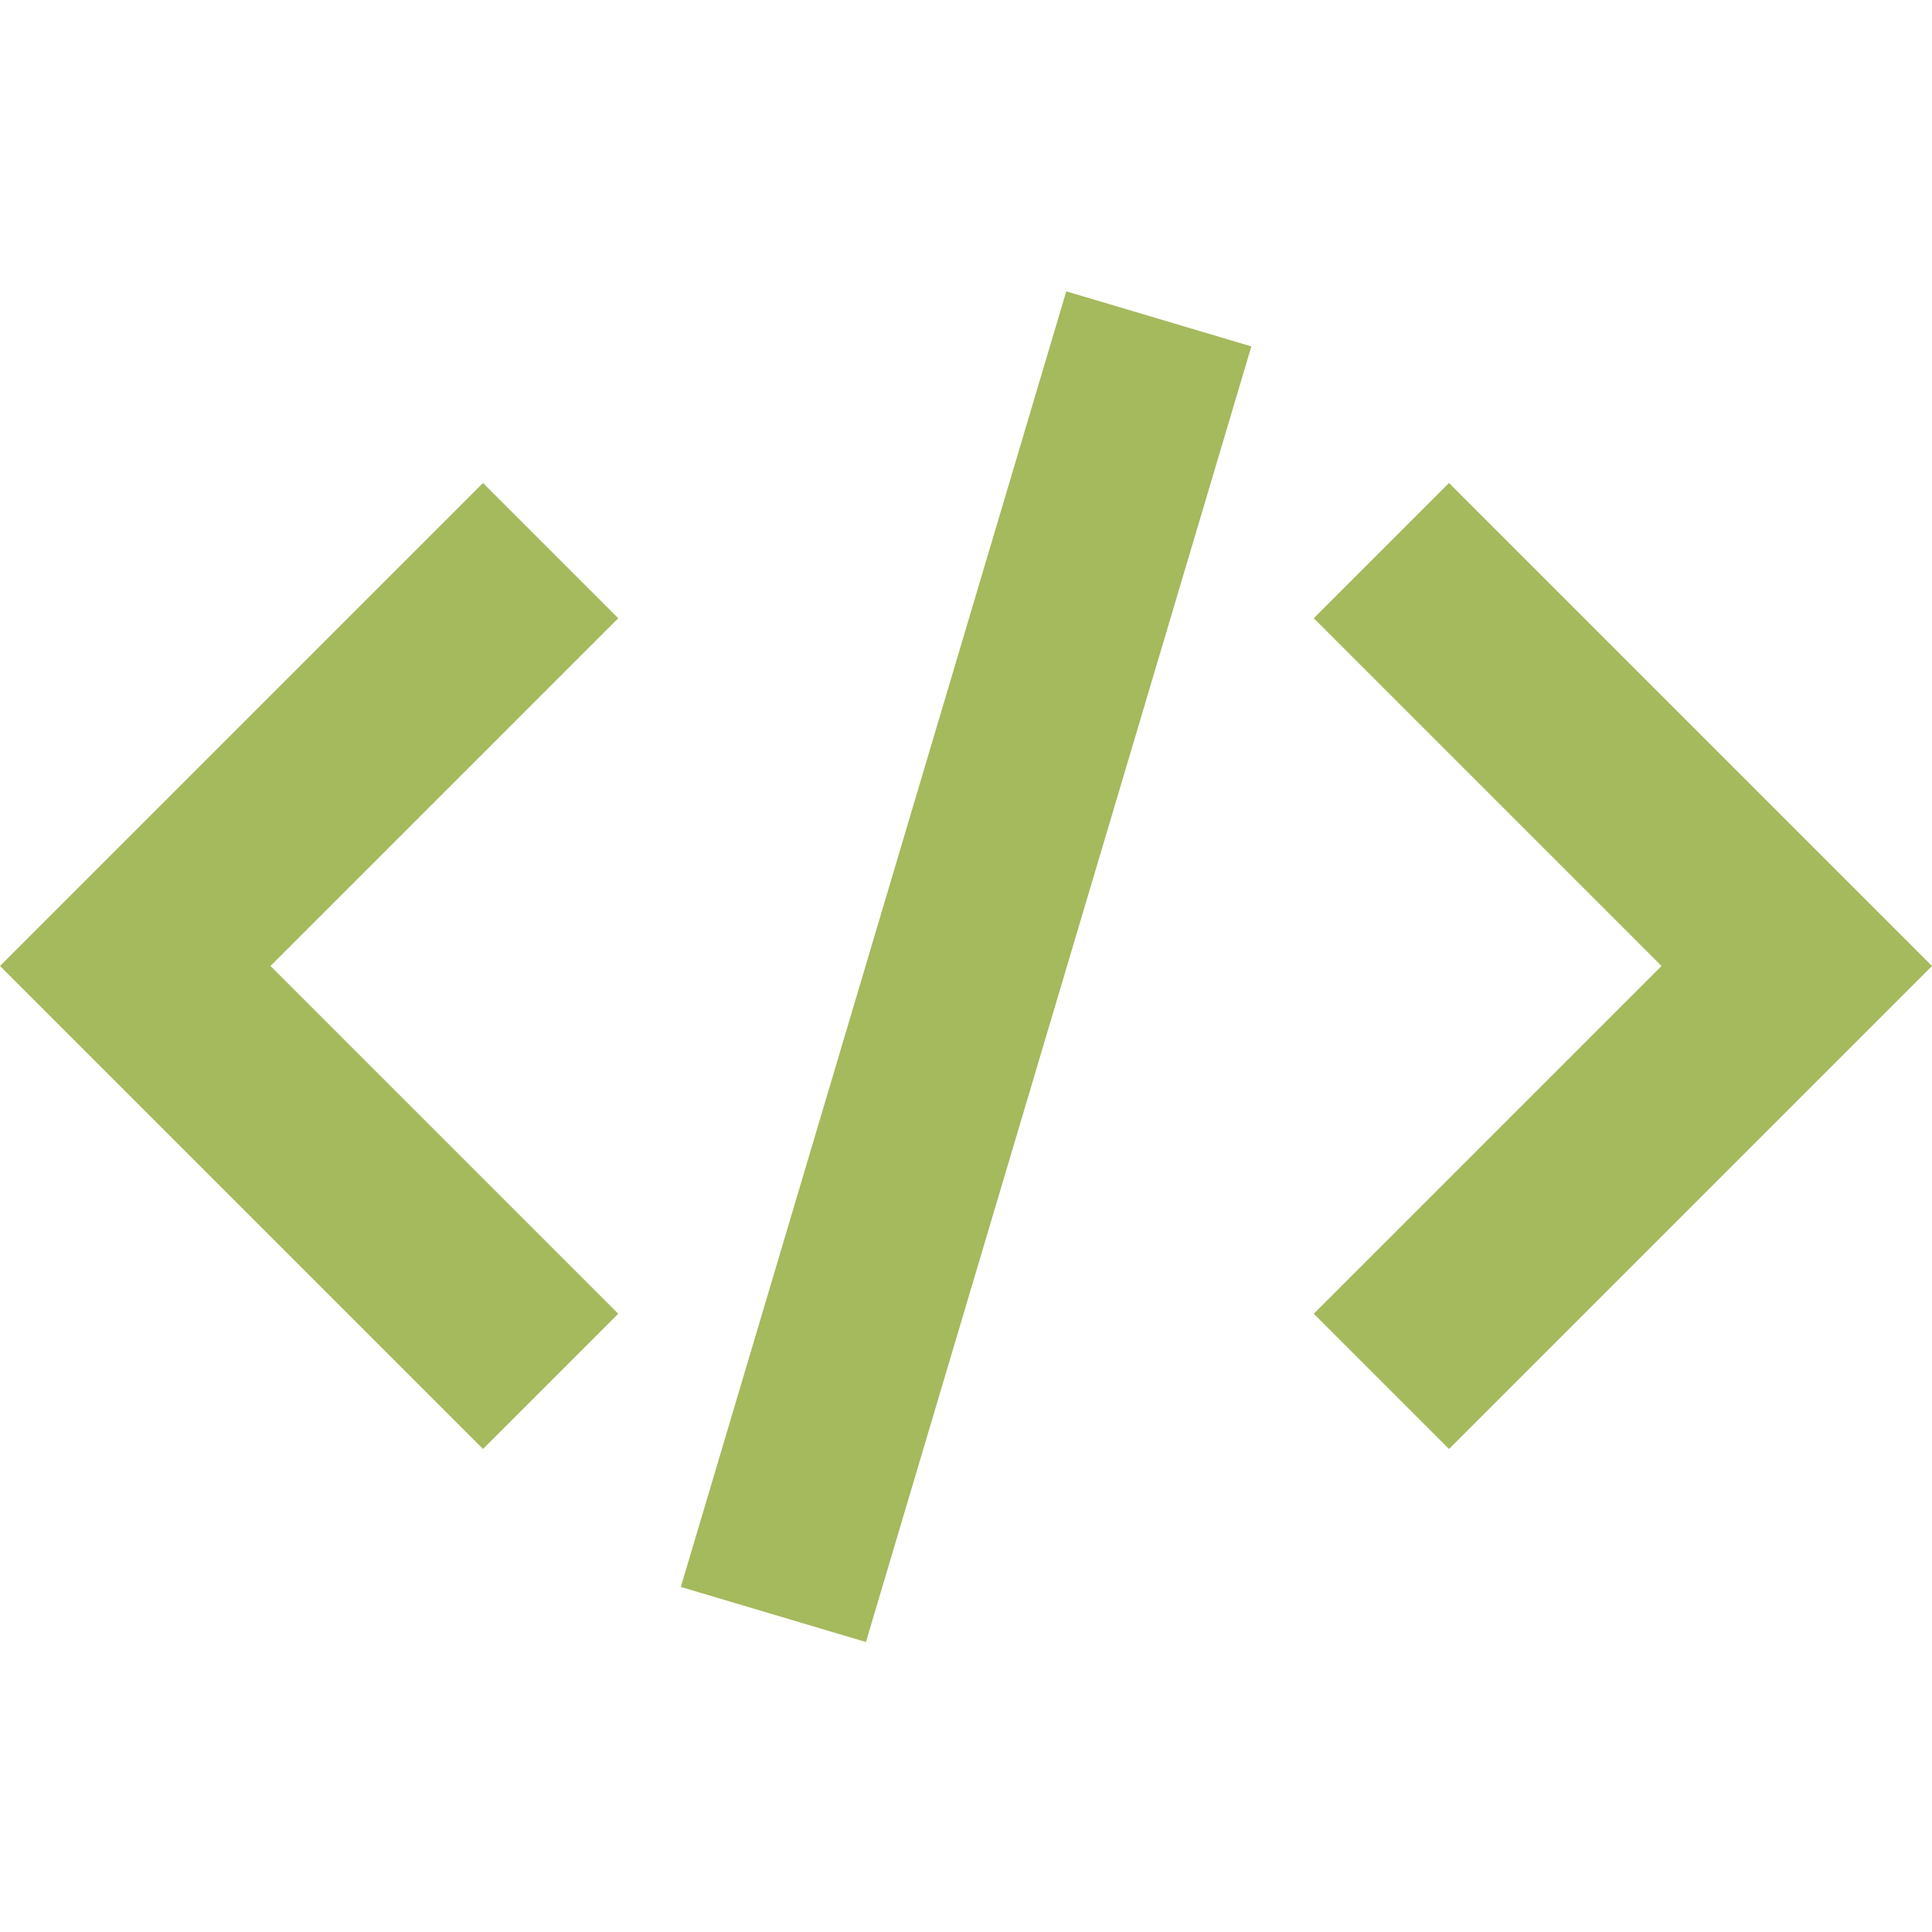
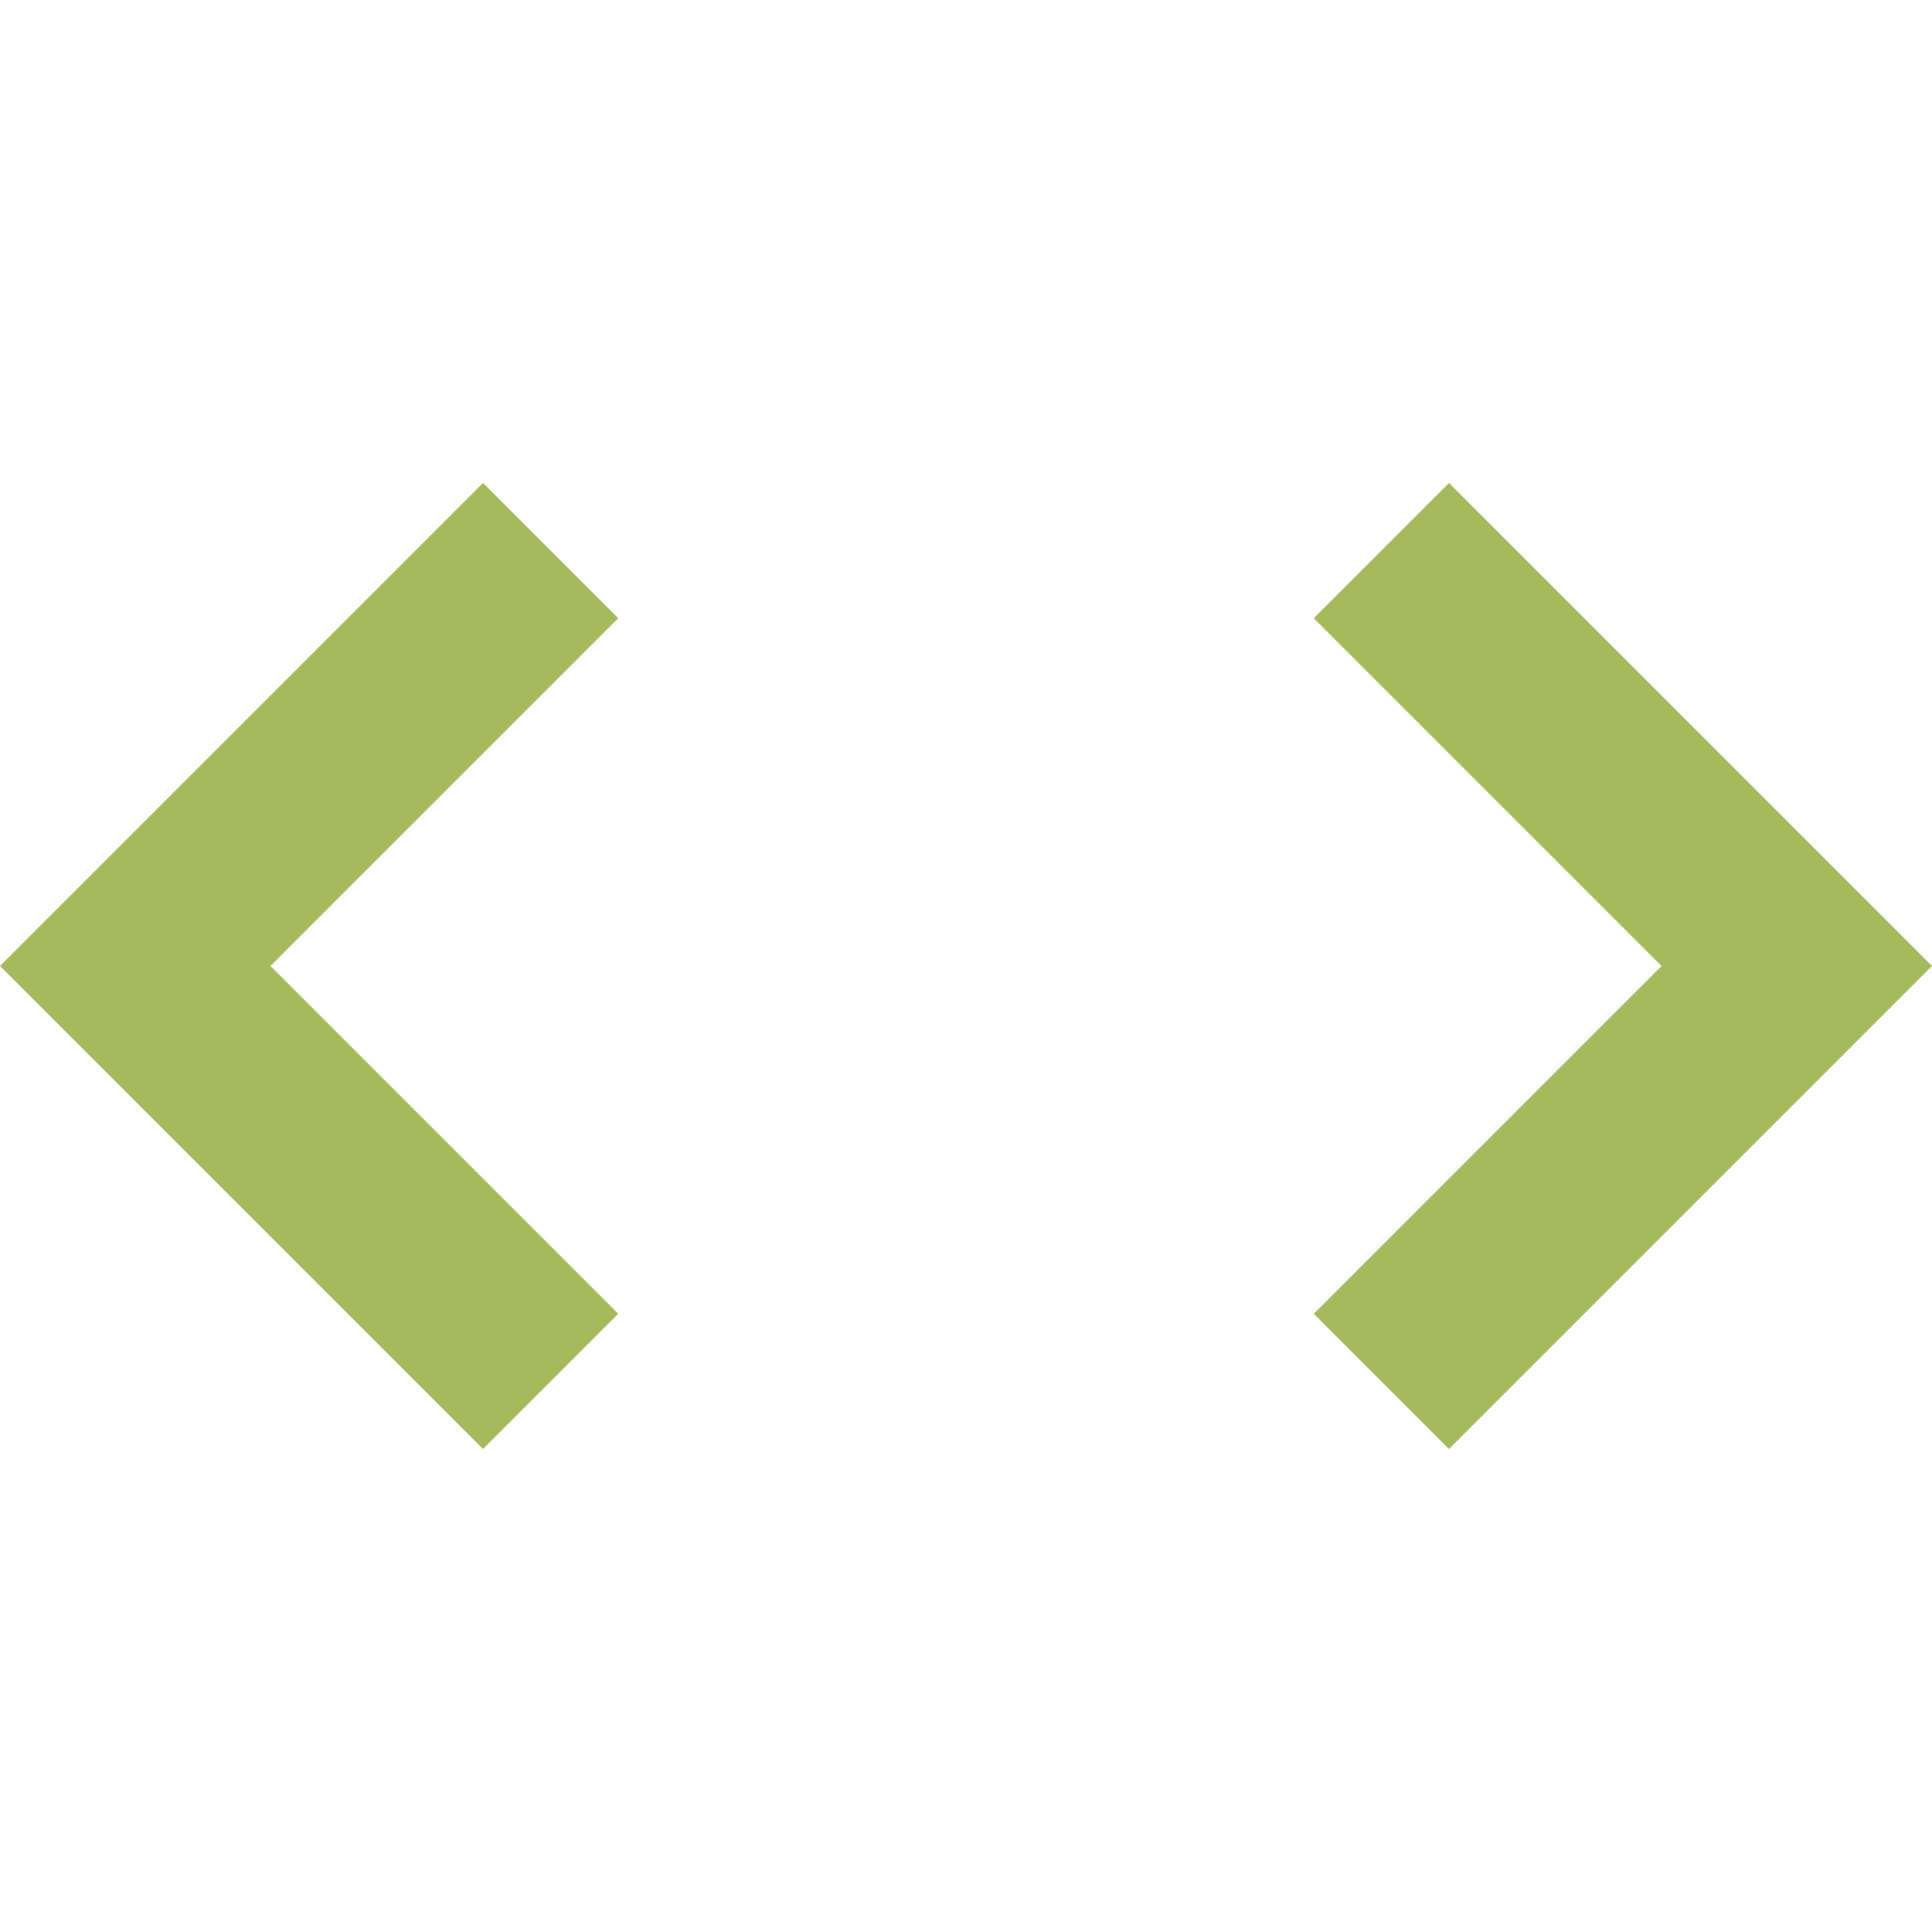
<svg xmlns="http://www.w3.org/2000/svg" xmlns:ns1="http://sodipodi.sourceforge.net/DTD/sodipodi-0.dtd" xmlns:ns2="http://www.inkscape.org/namespaces/inkscape" id="Layer_1" enable-background="new 0 0 20 20" height="512" viewBox="0 0 20 20" width="512" version="1.1" ns1:docname="code.svg" ns2:version="1.2.1 (9c6d41e410, 2022-07-14)">
  <defs id="defs5265" />
  <ns1:namedview id="namedview5263" pagecolor="#ffffff" bordercolor="#000000" borderopacity="0.25" ns2:showpageshadow="2" ns2:pageopacity="0.0" ns2:pagecheckerboard="0" ns2:deskcolor="#d1d1d1" showgrid="false" ns2:zoom="2.0566406" ns2:cx="205.18898" ns2:cy="255.75689" ns2:window-width="2560" ns2:window-height="1377" ns2:window-x="2552" ns2:window-y="95" ns2:window-maximized="1" ns2:current-layer="Layer_1" />
  <g fill="rgb(0,0,0)" id="g5260" style="fill:#a5b95d;fill-opacity:1">
    <path d="m5 5-5 5 5 5 1.4-1.4-3.6-3.6 3.6-3.6z" id="path5254" style="fill:#a5b95d;fill-opacity:1" />
    <path d="m15 5-1.4 1.4 3.6 3.6-3.6 3.6 1.4 1.4 5-5z" id="path5256" style="fill:#a5b95d;fill-opacity:1" />
-     <path d="m9 3h2v14h-2z" transform="matrix(-.958 -.285 .285 -.958 16.731 22.437)" id="path5258" style="fill:#a5b95d;fill-opacity:1" />
  </g>
</svg>